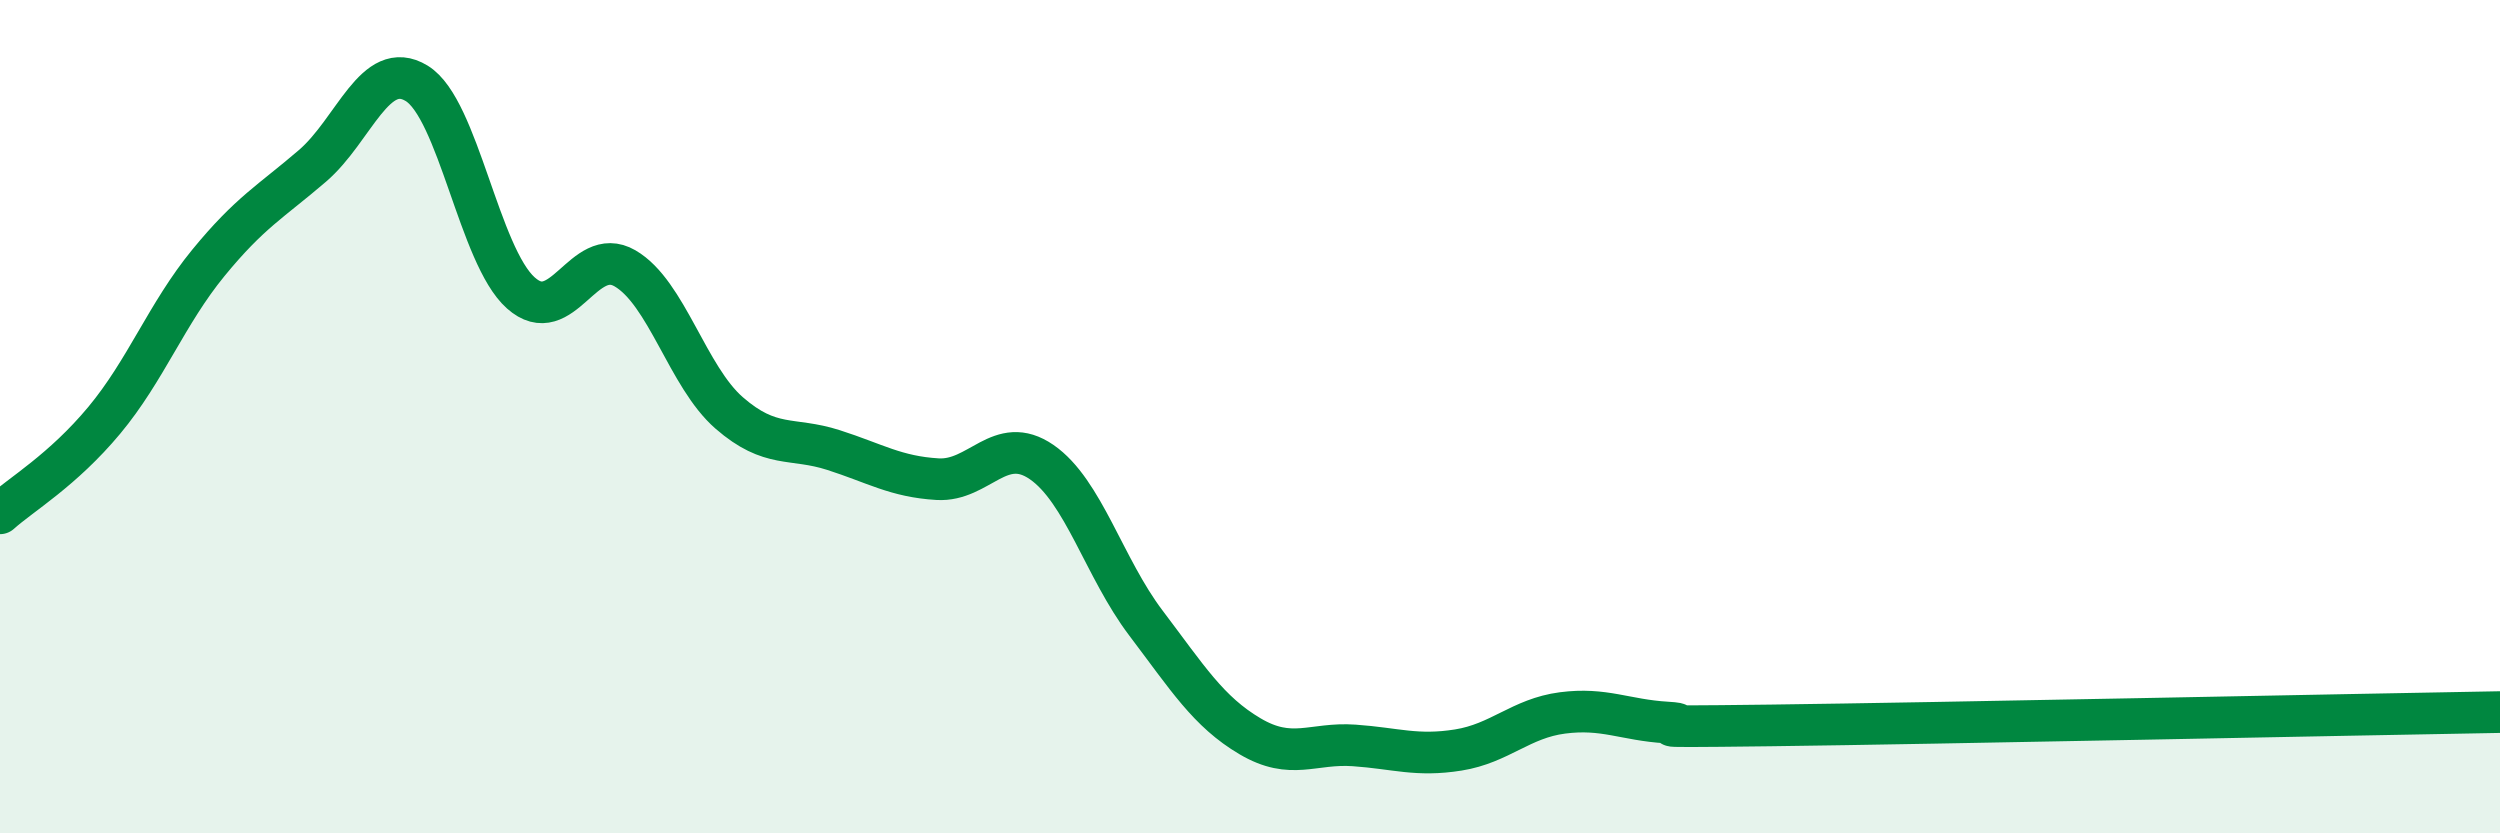
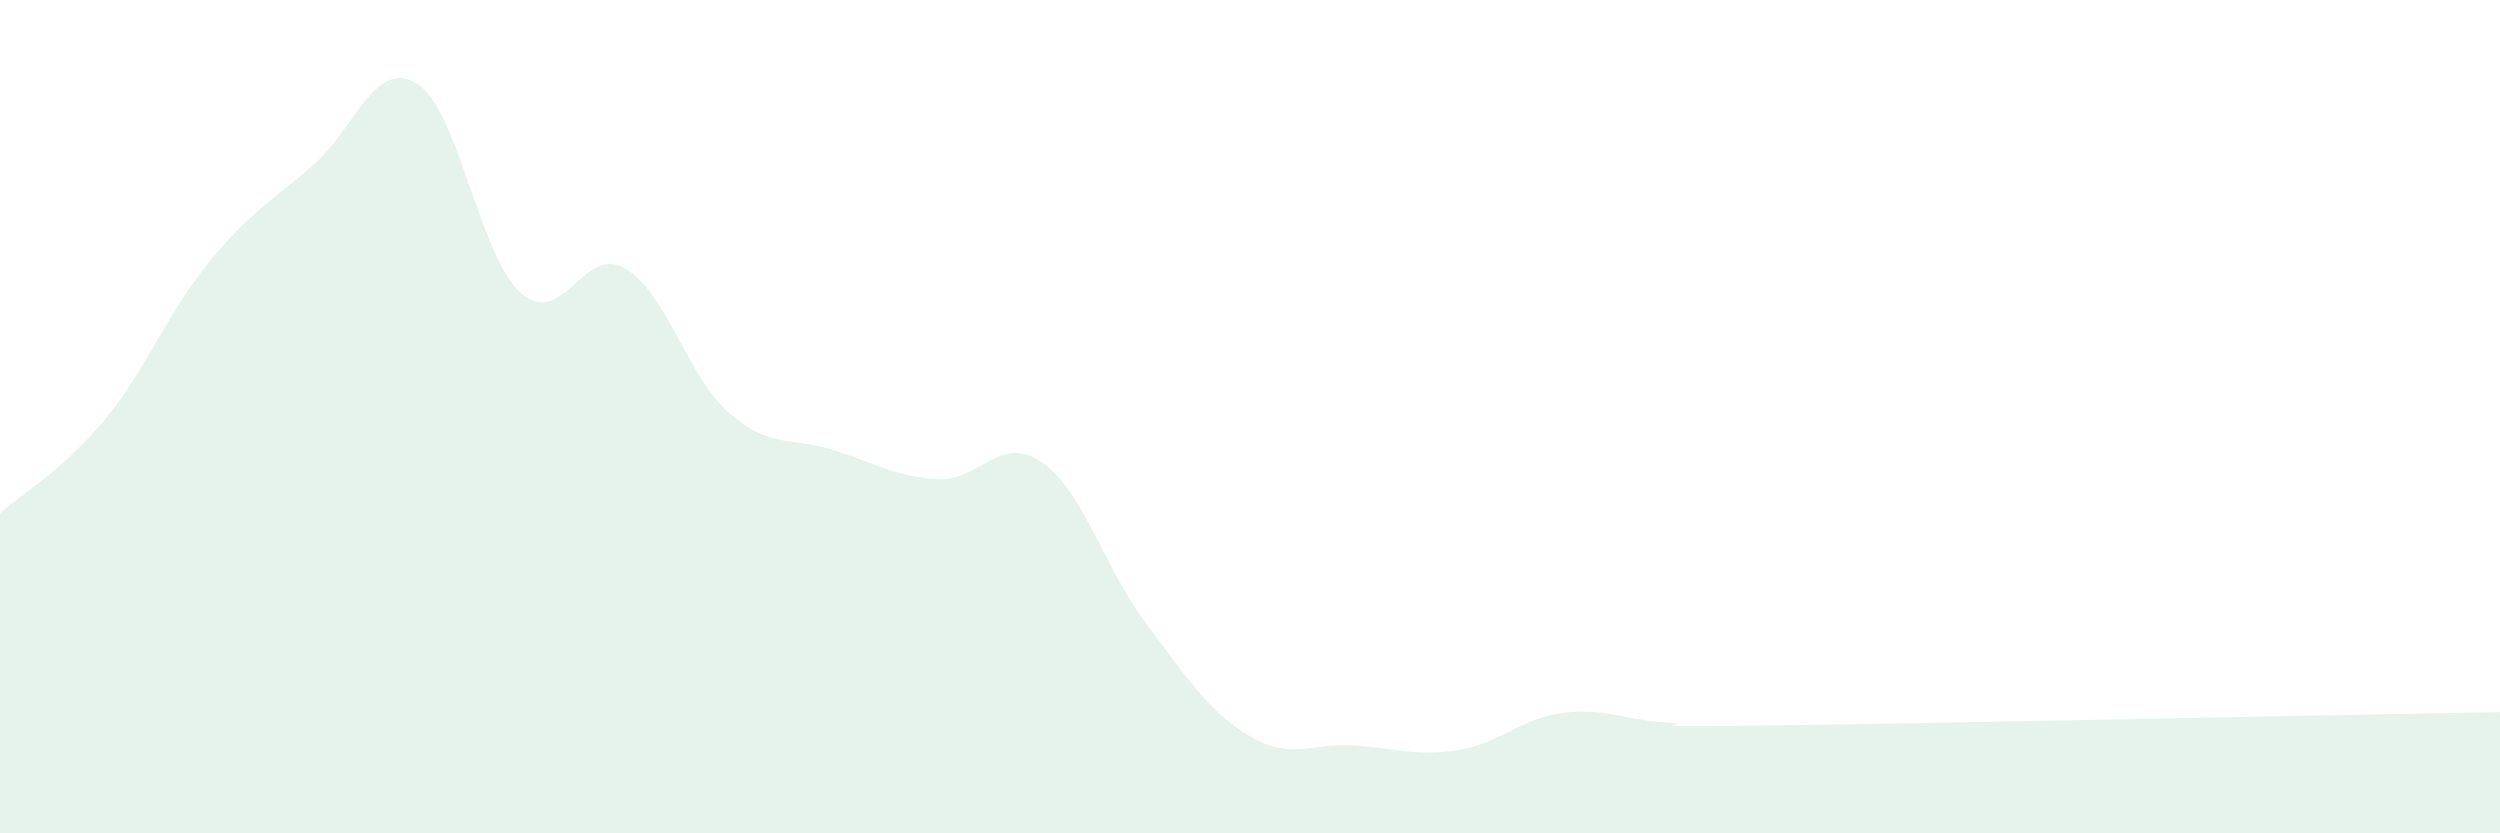
<svg xmlns="http://www.w3.org/2000/svg" width="60" height="20" viewBox="0 0 60 20">
  <path d="M 0,12.32 C 0.5,11.87 1.5,11.29 2.5,10.09 C 3.5,8.89 4,7.53 5,6.31 C 6,5.09 6.5,4.84 7.5,3.98 C 8.5,3.12 9,1.39 10,2 C 11,2.61 11.5,6.14 12.5,7.03 C 13.5,7.92 14,5.86 15,6.44 C 16,7.02 16.5,9.04 17.5,9.91 C 18.5,10.78 19,10.48 20,10.8 C 21,11.12 21.5,11.44 22.5,11.5 C 23.5,11.56 24,10.4 25,11.09 C 26,11.78 26.5,13.63 27.5,14.95 C 28.5,16.27 29,17.08 30,17.67 C 31,18.26 31.5,17.82 32.5,17.89 C 33.5,17.96 34,18.16 35,18 C 36,17.84 36.5,17.24 37.5,17.11 C 38.5,16.98 39,17.28 40,17.34 C 41,17.4 38.5,17.46 42.5,17.41 C 46.5,17.36 56.5,17.15 60,17.09L60 20L0 20Z" fill="#008740" opacity="0.1" stroke-linecap="round" stroke-linejoin="round" />
-   <path d="M 0,12.32 C 0.5,11.87 1.5,11.29 2.5,10.09 C 3.5,8.89 4,7.53 5,6.31 C 6,5.09 6.5,4.84 7.5,3.98 C 8.5,3.12 9,1.39 10,2 C 11,2.61 11.5,6.14 12.5,7.03 C 13.5,7.92 14,5.86 15,6.44 C 16,7.02 16.5,9.04 17.5,9.91 C 18.5,10.78 19,10.48 20,10.8 C 21,11.12 21.5,11.44 22.5,11.5 C 23.5,11.56 24,10.4 25,11.09 C 26,11.78 26.5,13.63 27.5,14.95 C 28.5,16.27 29,17.08 30,17.67 C 31,18.26 31.5,17.82 32.5,17.89 C 33.5,17.96 34,18.16 35,18 C 36,17.84 36.5,17.24 37.5,17.11 C 38.5,16.98 39,17.28 40,17.34 C 41,17.4 38.5,17.46 42.5,17.41 C 46.5,17.36 56.5,17.15 60,17.09" stroke="#008740" stroke-width="1" fill="none" stroke-linecap="round" stroke-linejoin="round" />
</svg>